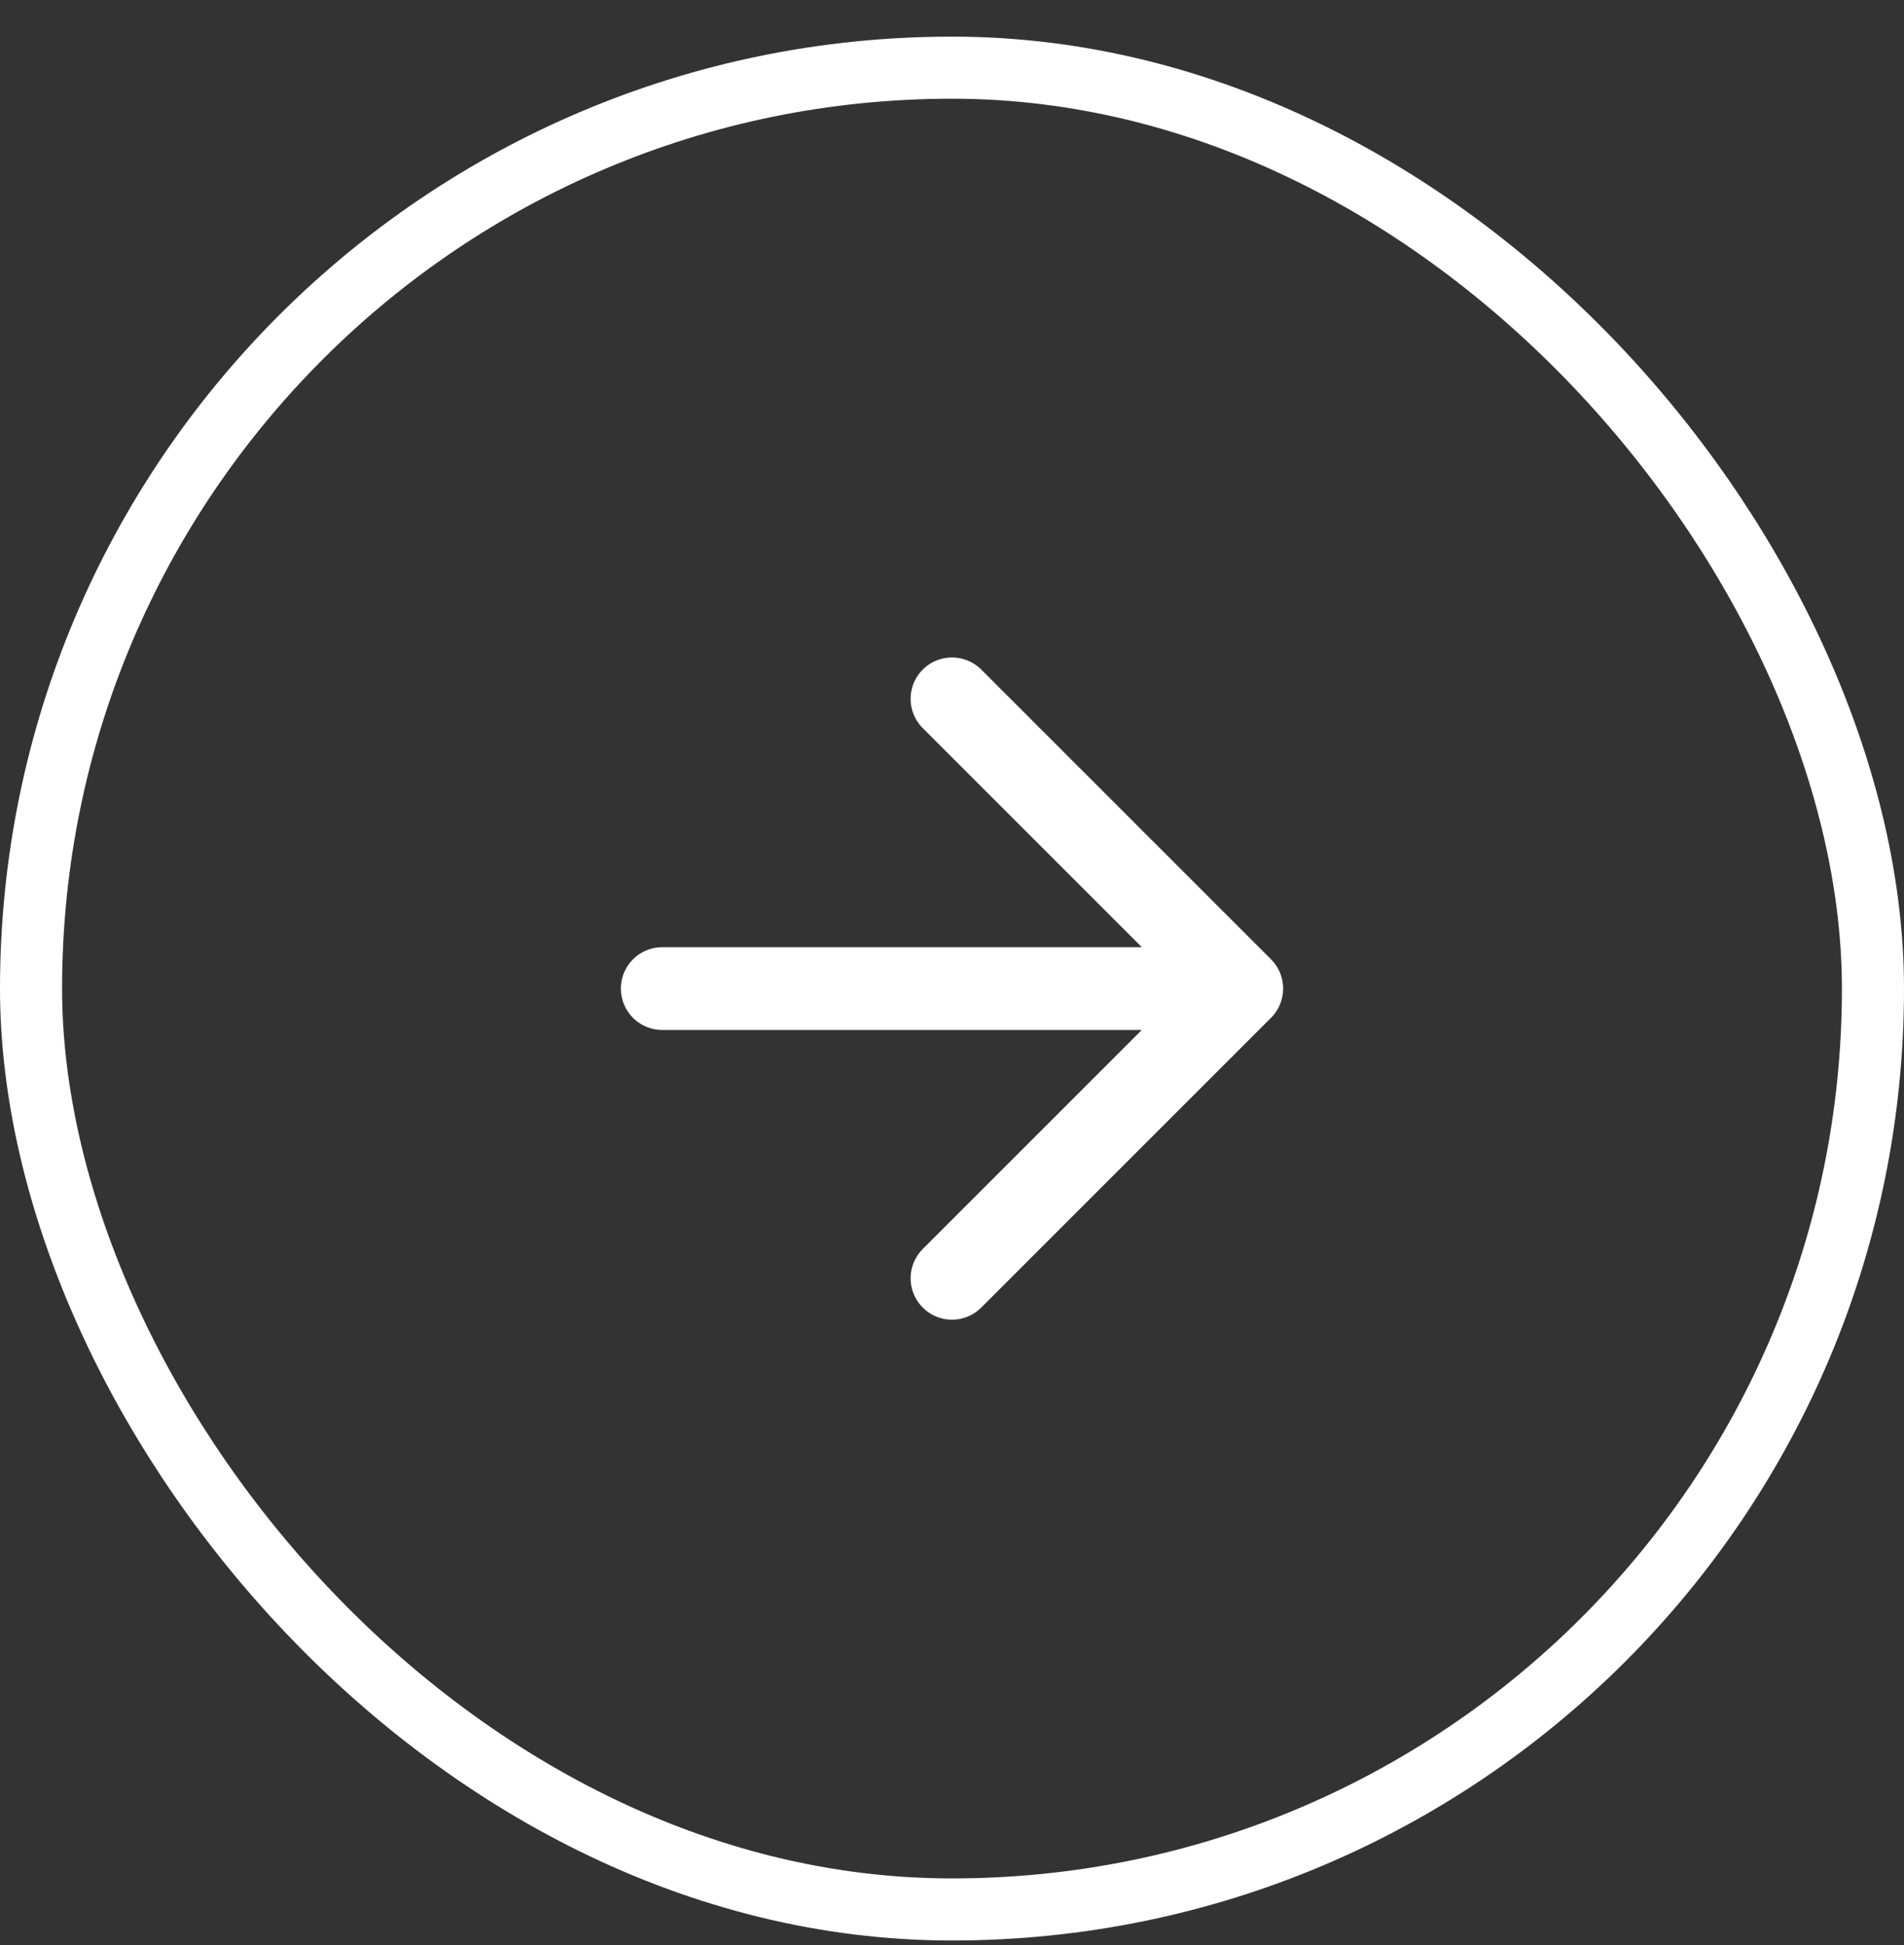
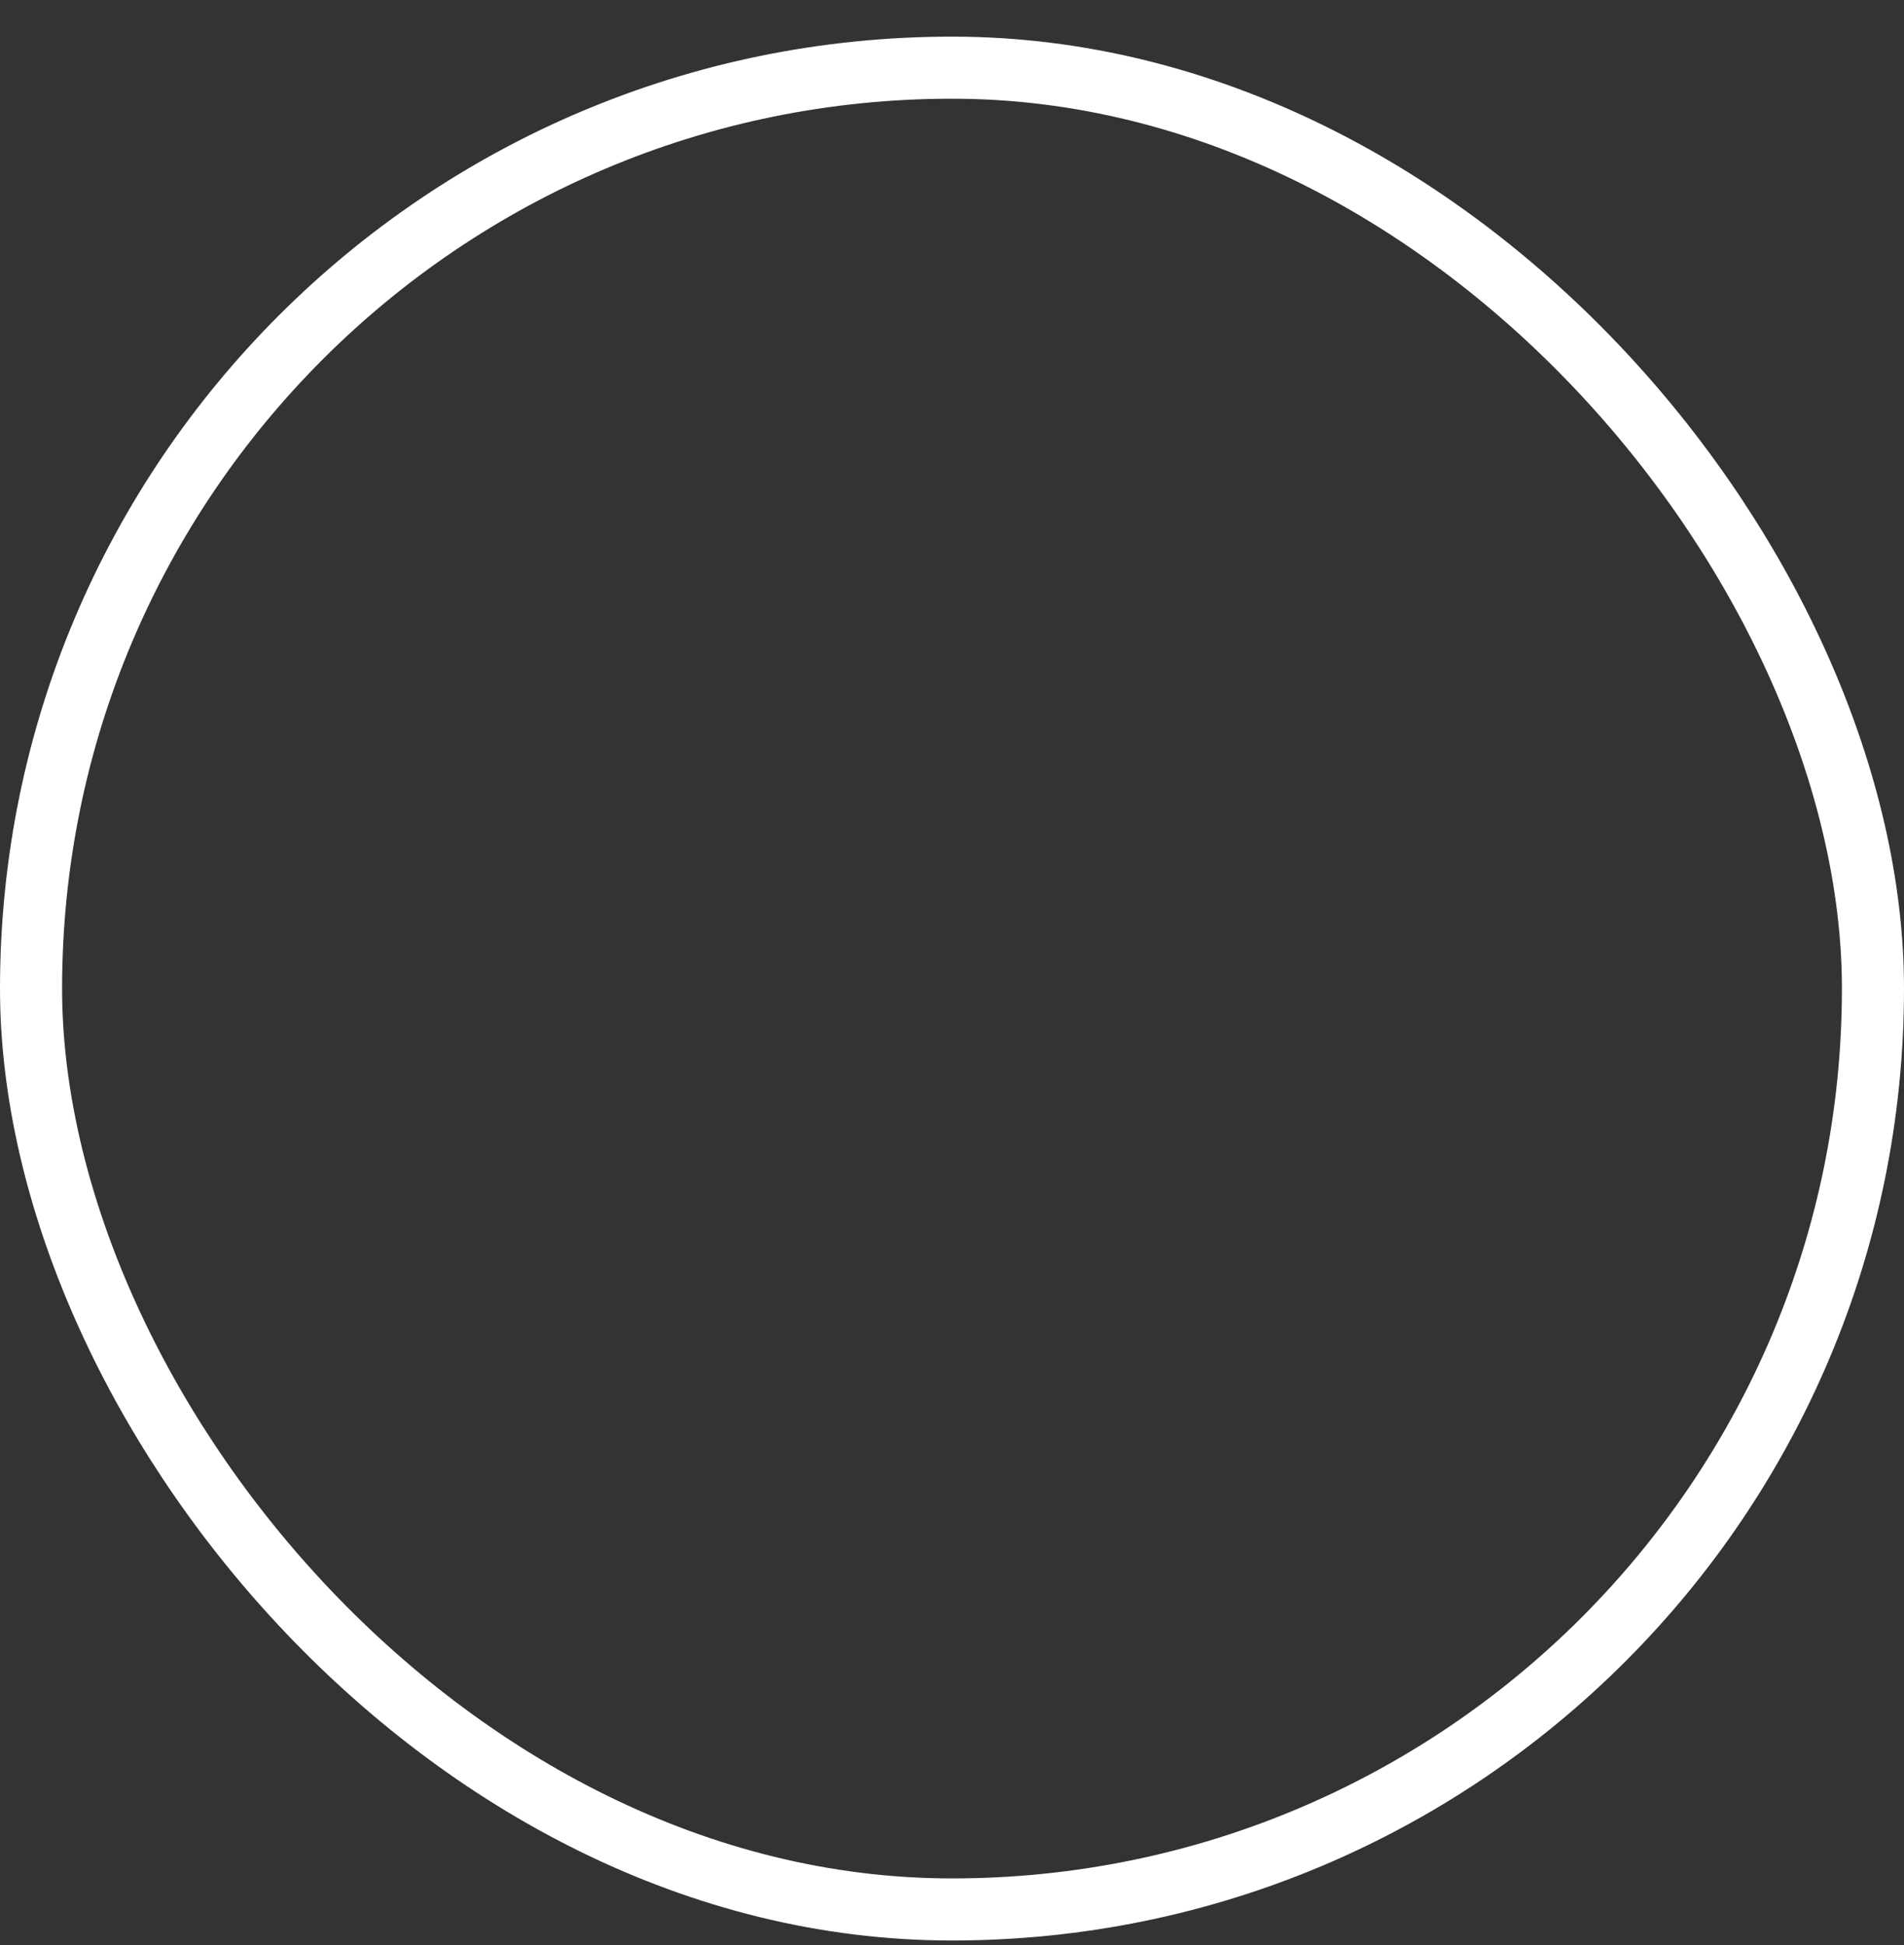
<svg xmlns="http://www.w3.org/2000/svg" width="46" height="47" viewBox="0 0 46 47" fill="none">
  <rect x="0" y="0" width="46" height="47" fill="#333333" stroke="none" />
  <rect x="0.75" y="1.635" width="44.5" height="44.5" rx="22.25" stroke="white" stroke-width="1.5" />
-   <path d="M16 23.885H30M30 23.885L23 16.885M30 23.885L23 30.885" stroke="white" stroke-width="2" stroke-linecap="round" stroke-linejoin="round" />
</svg>